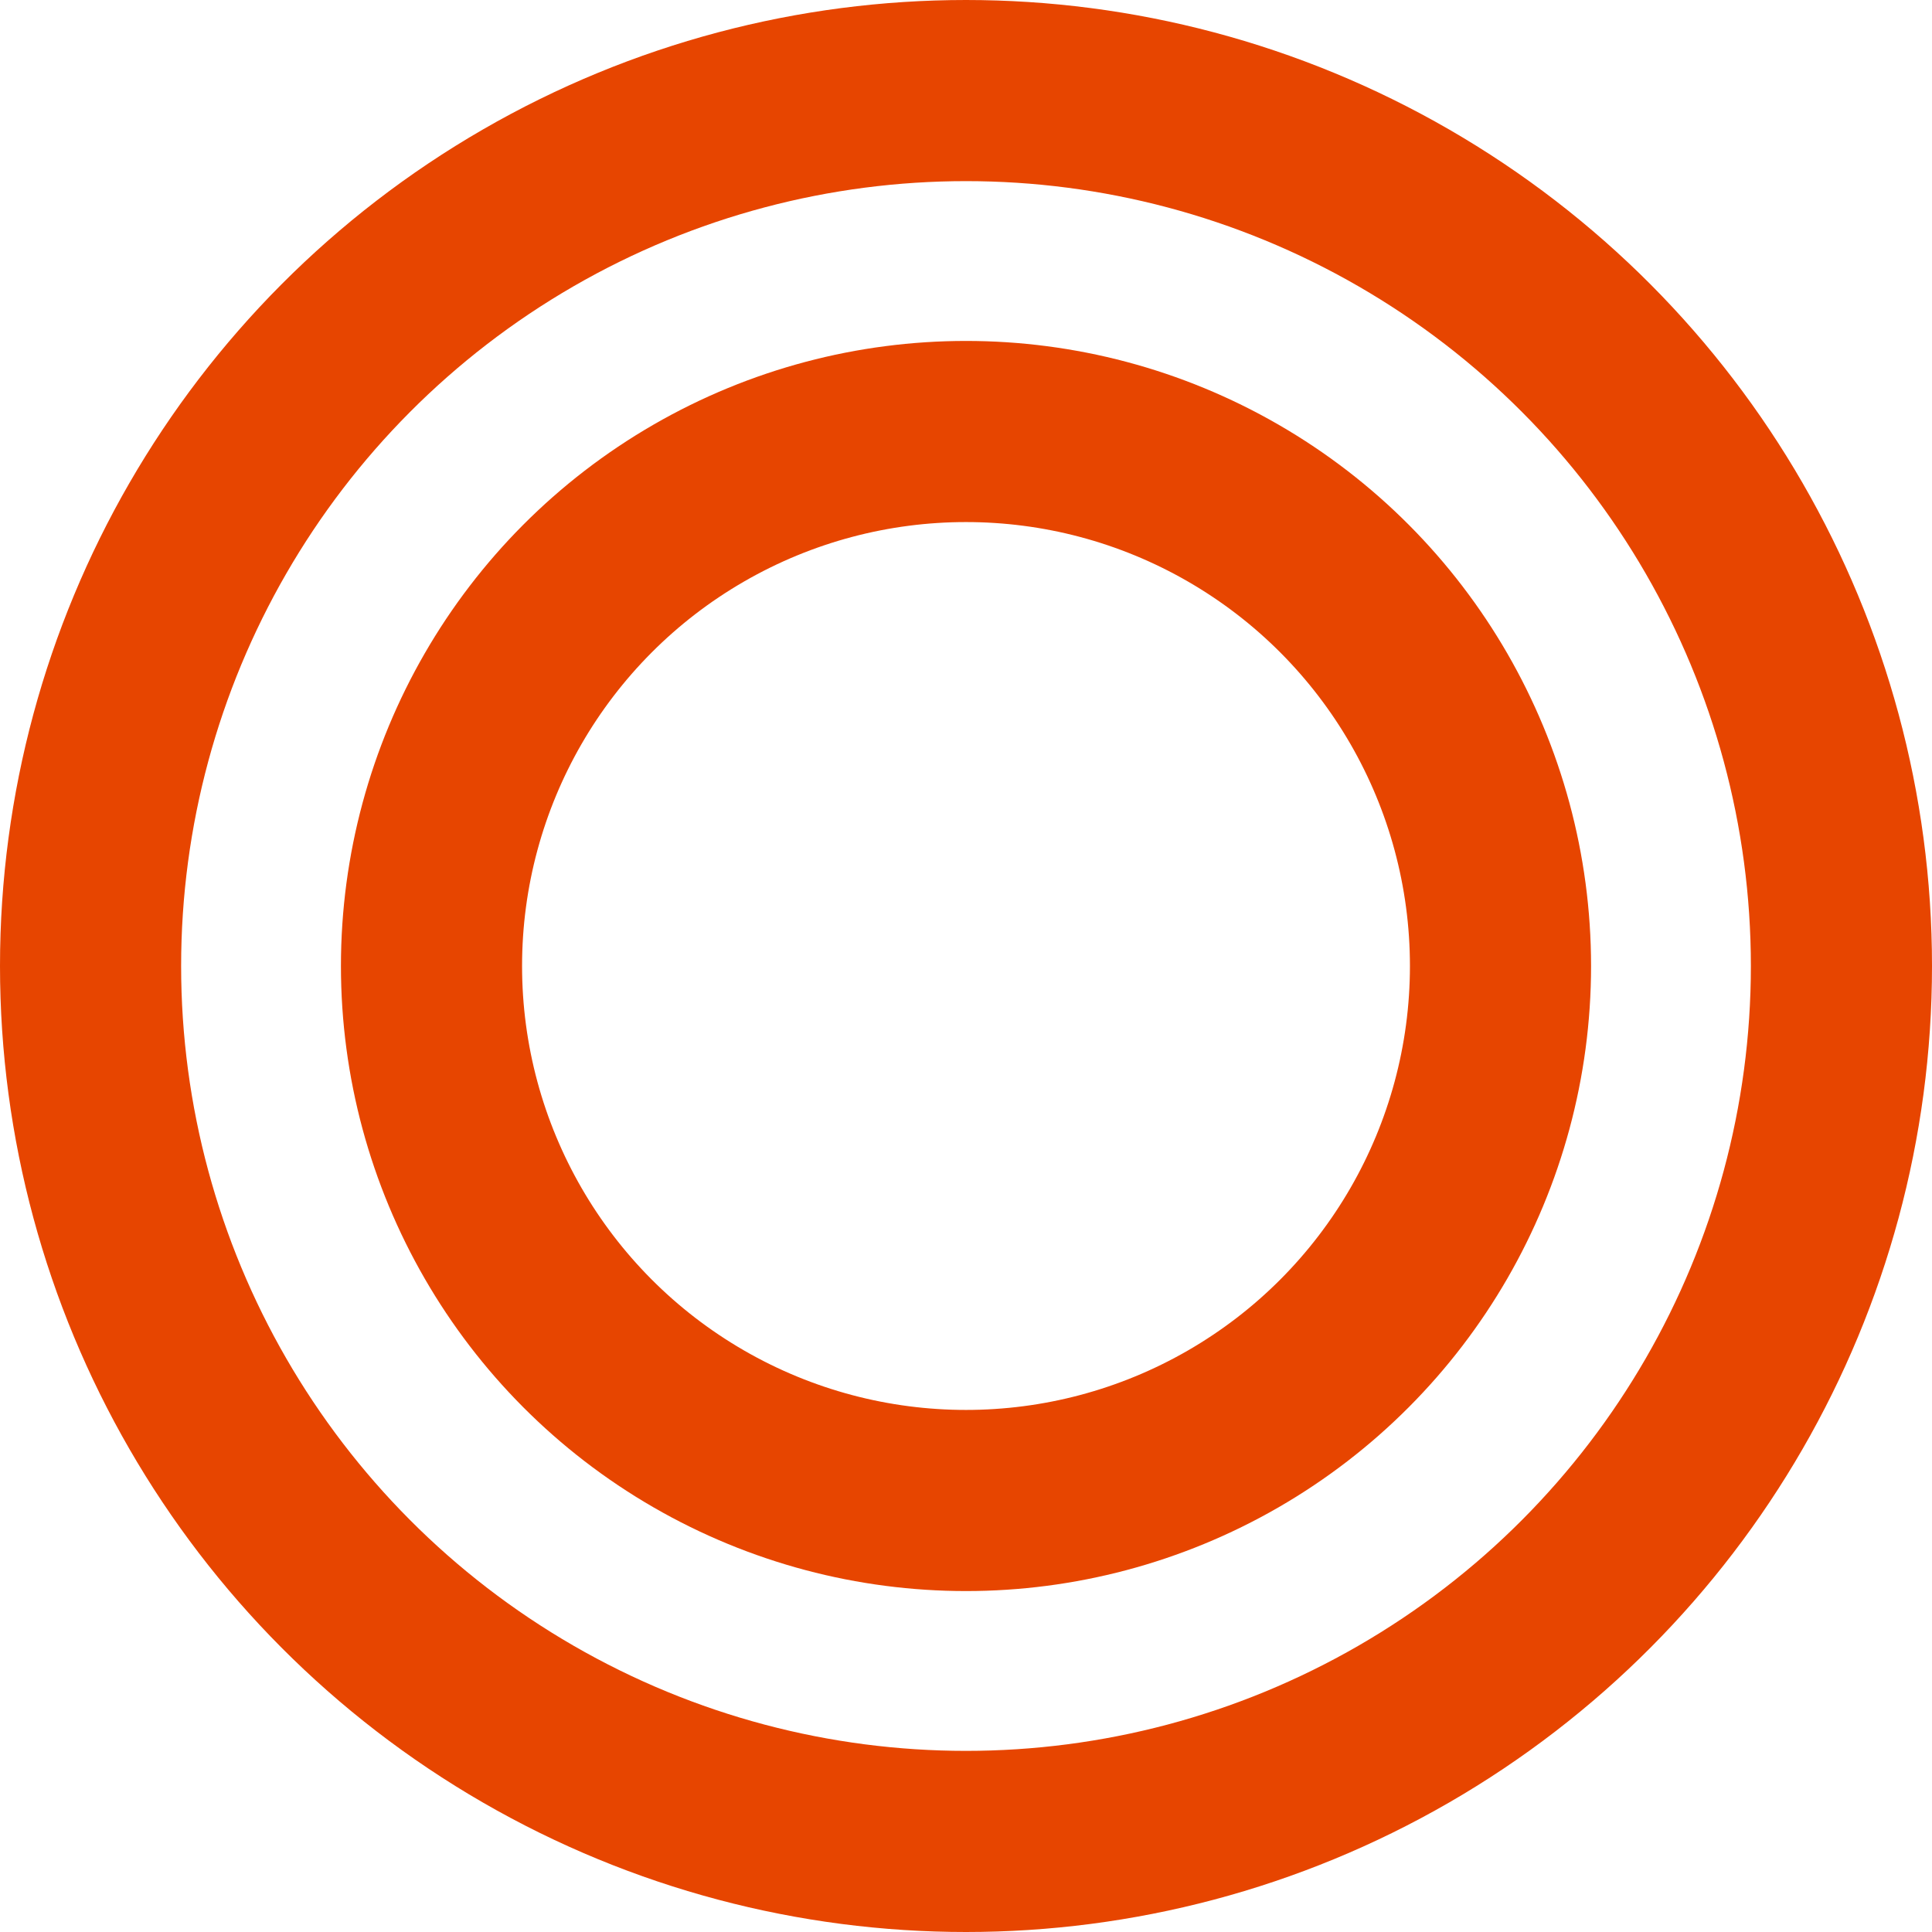
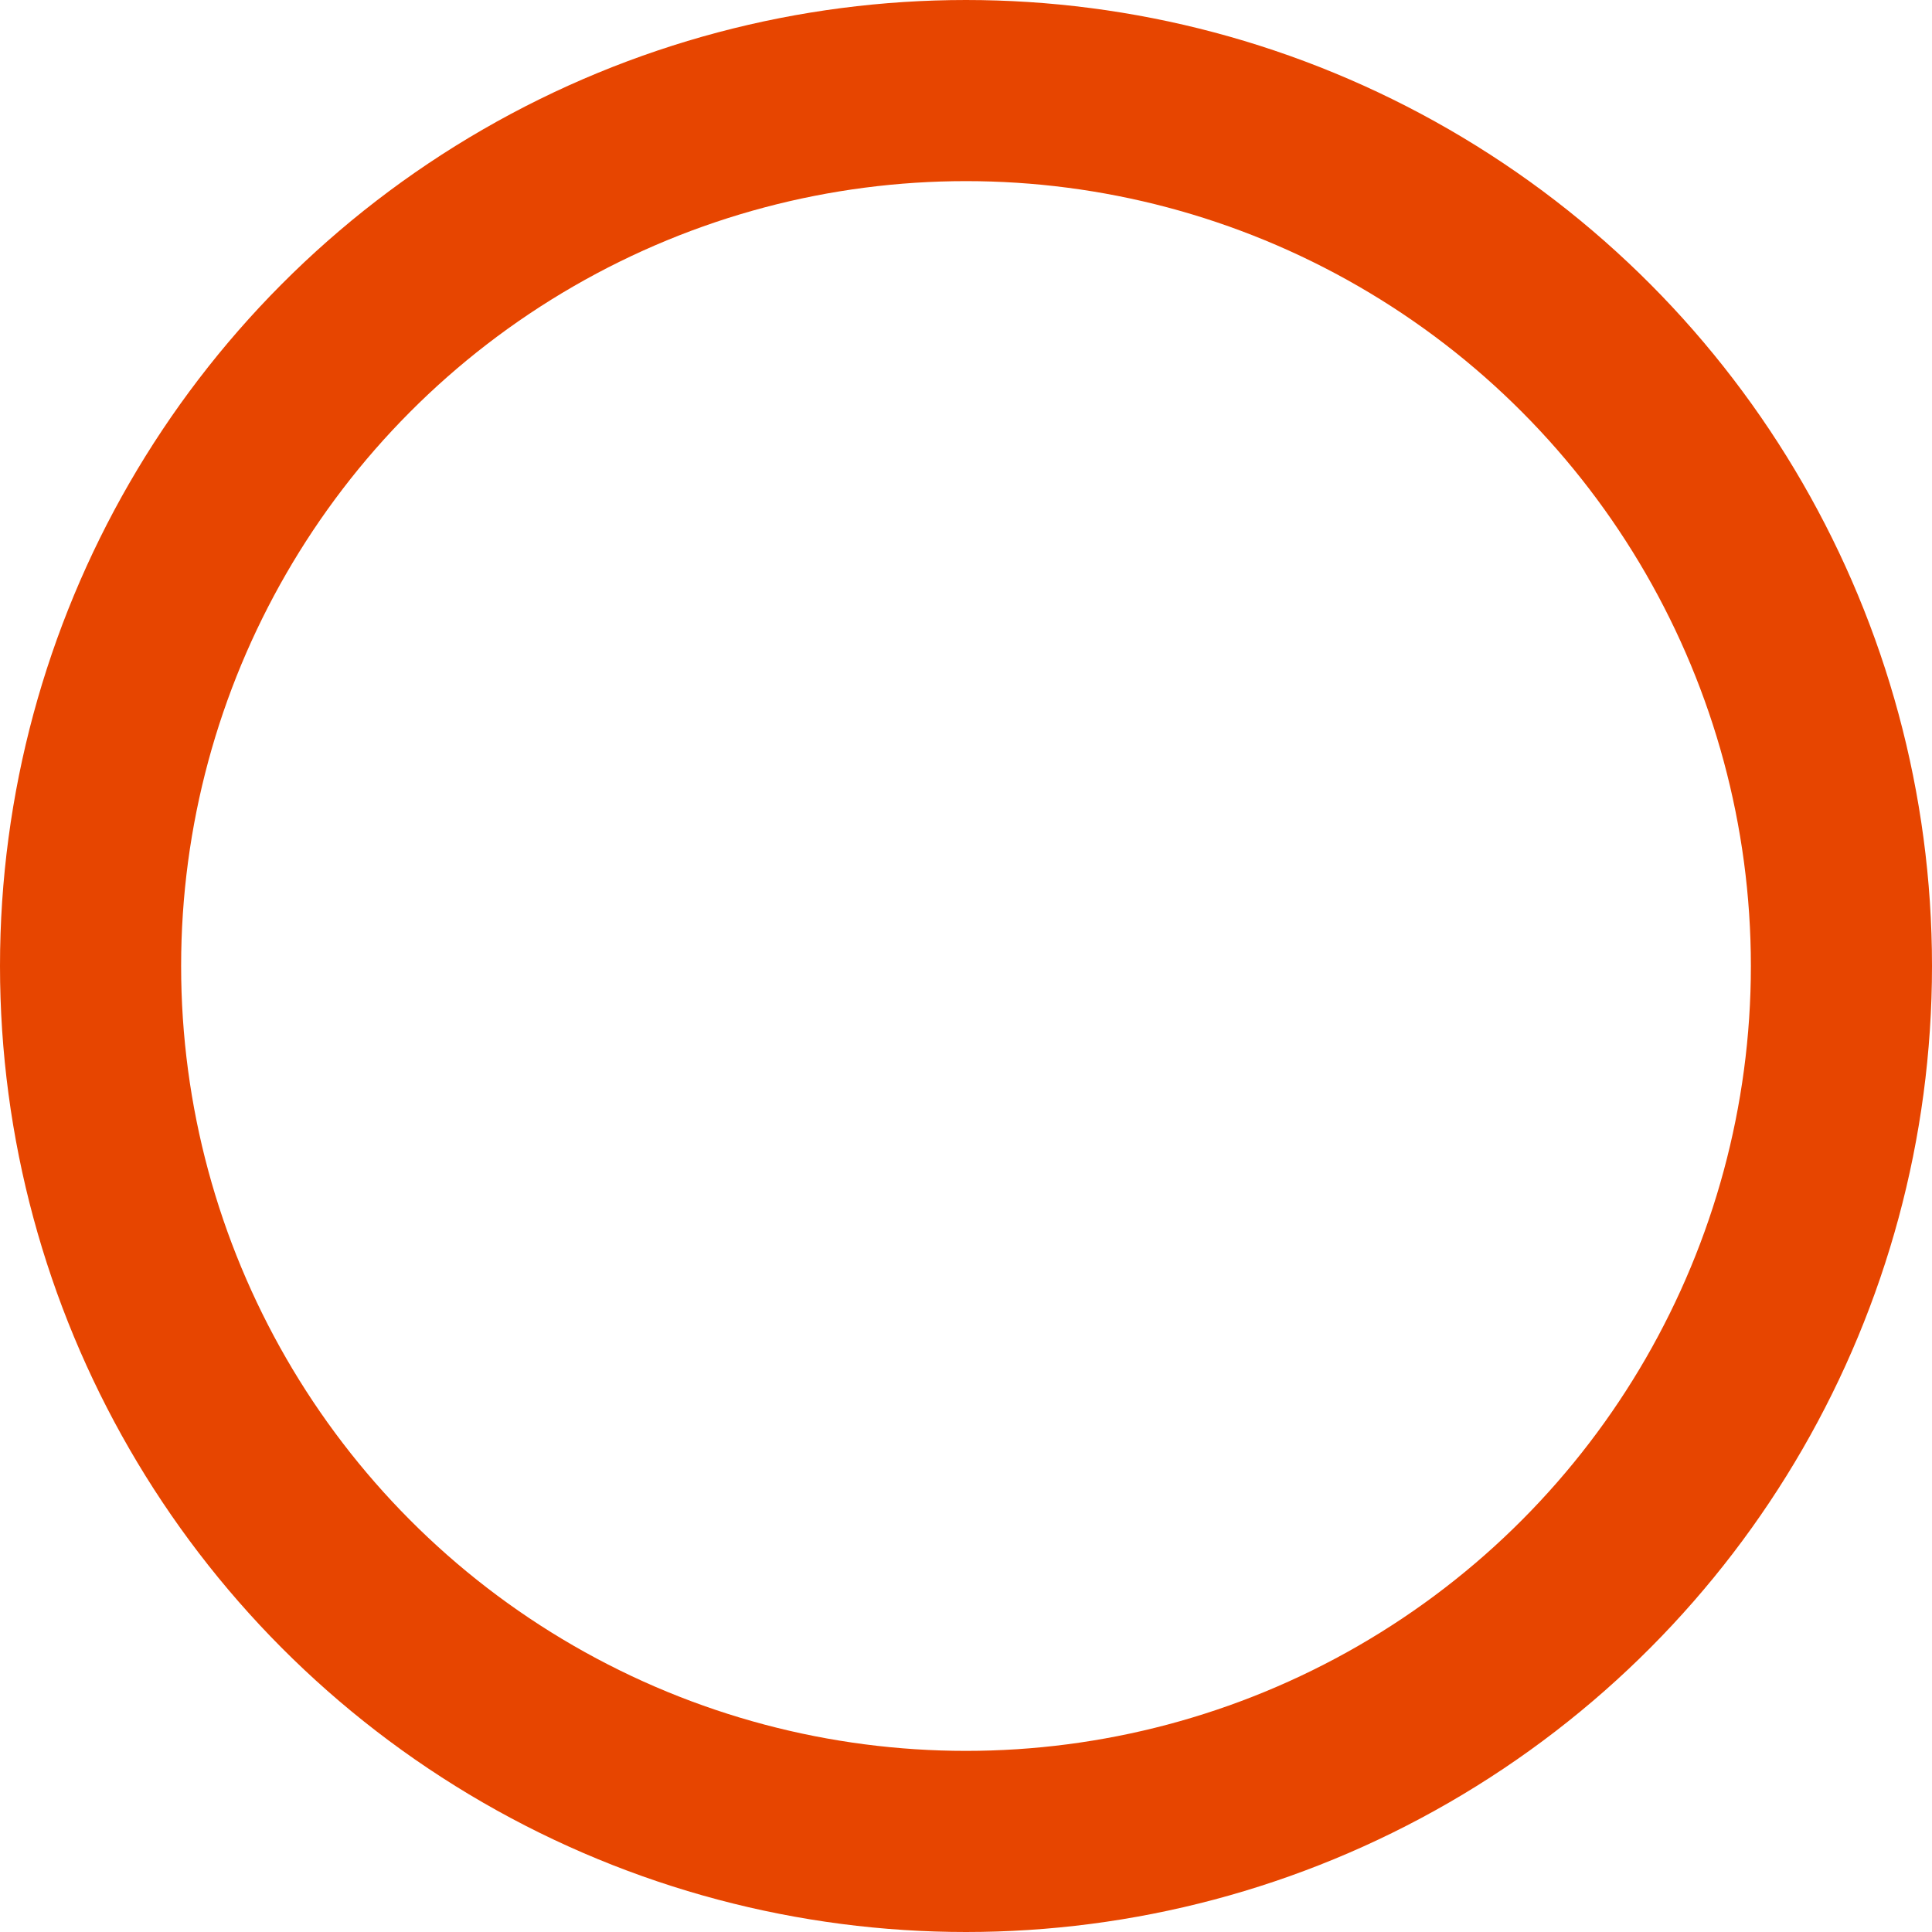
<svg xmlns="http://www.w3.org/2000/svg" width="32" height="32" viewBox="0 0 32 32" fill="none">
  <circle cx="16" cy="16" r="14.5" stroke="#E74500" stroke-width="3" />
-   <circle cx="16" cy="16" r="8.853" stroke="#E74500" stroke-width="3" />
</svg>